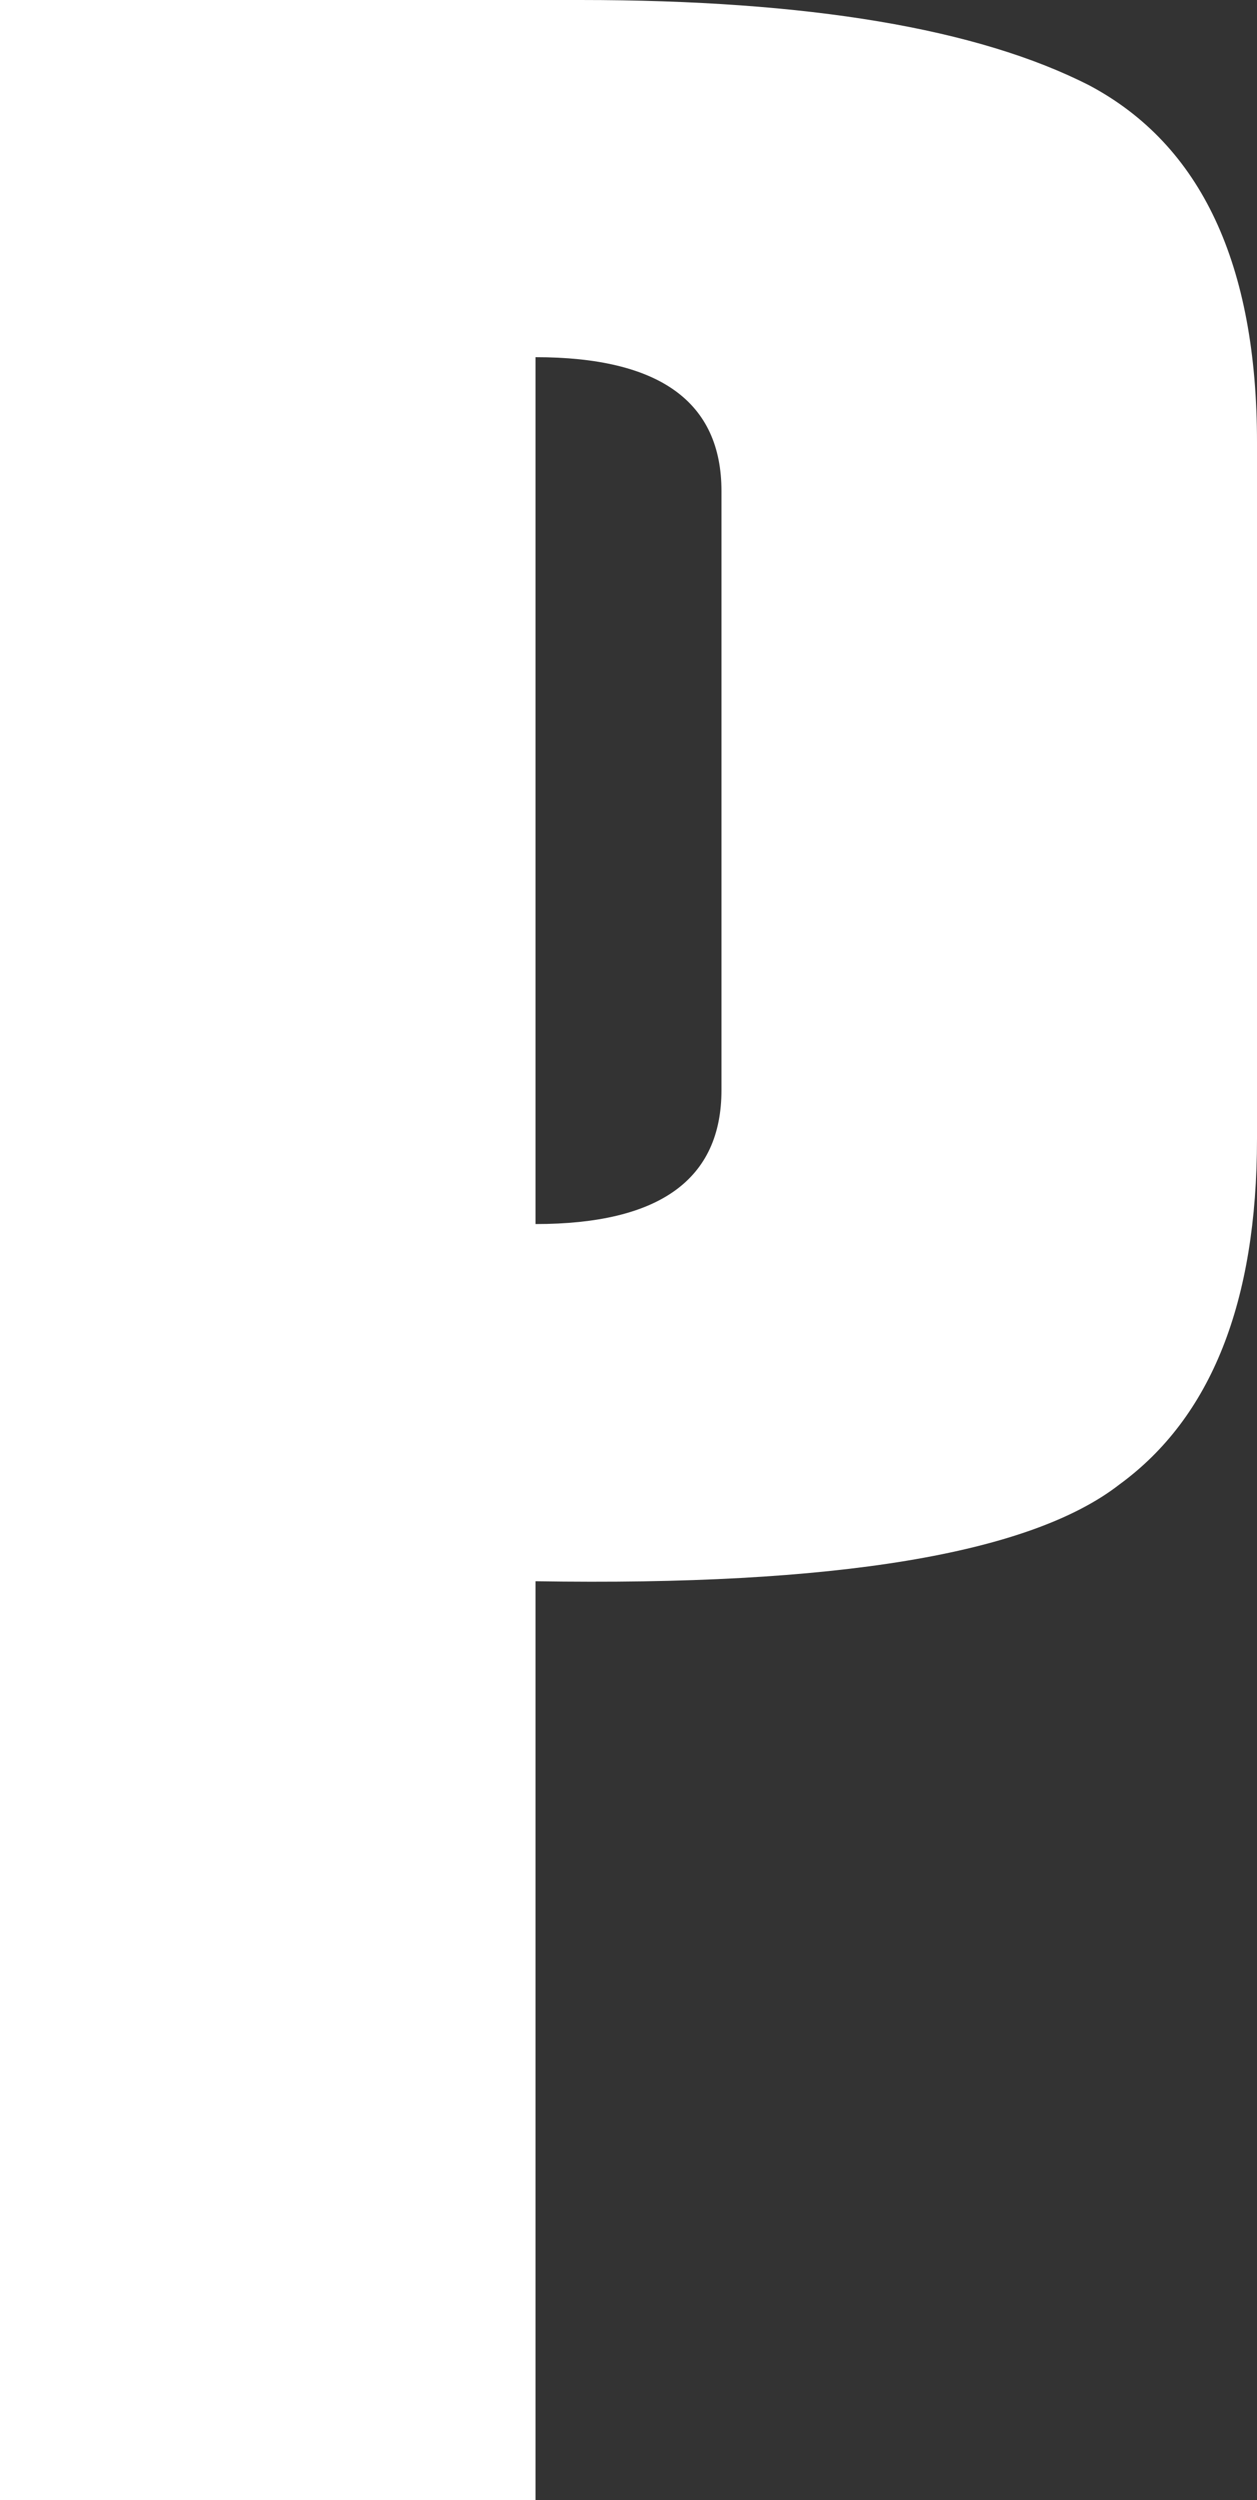
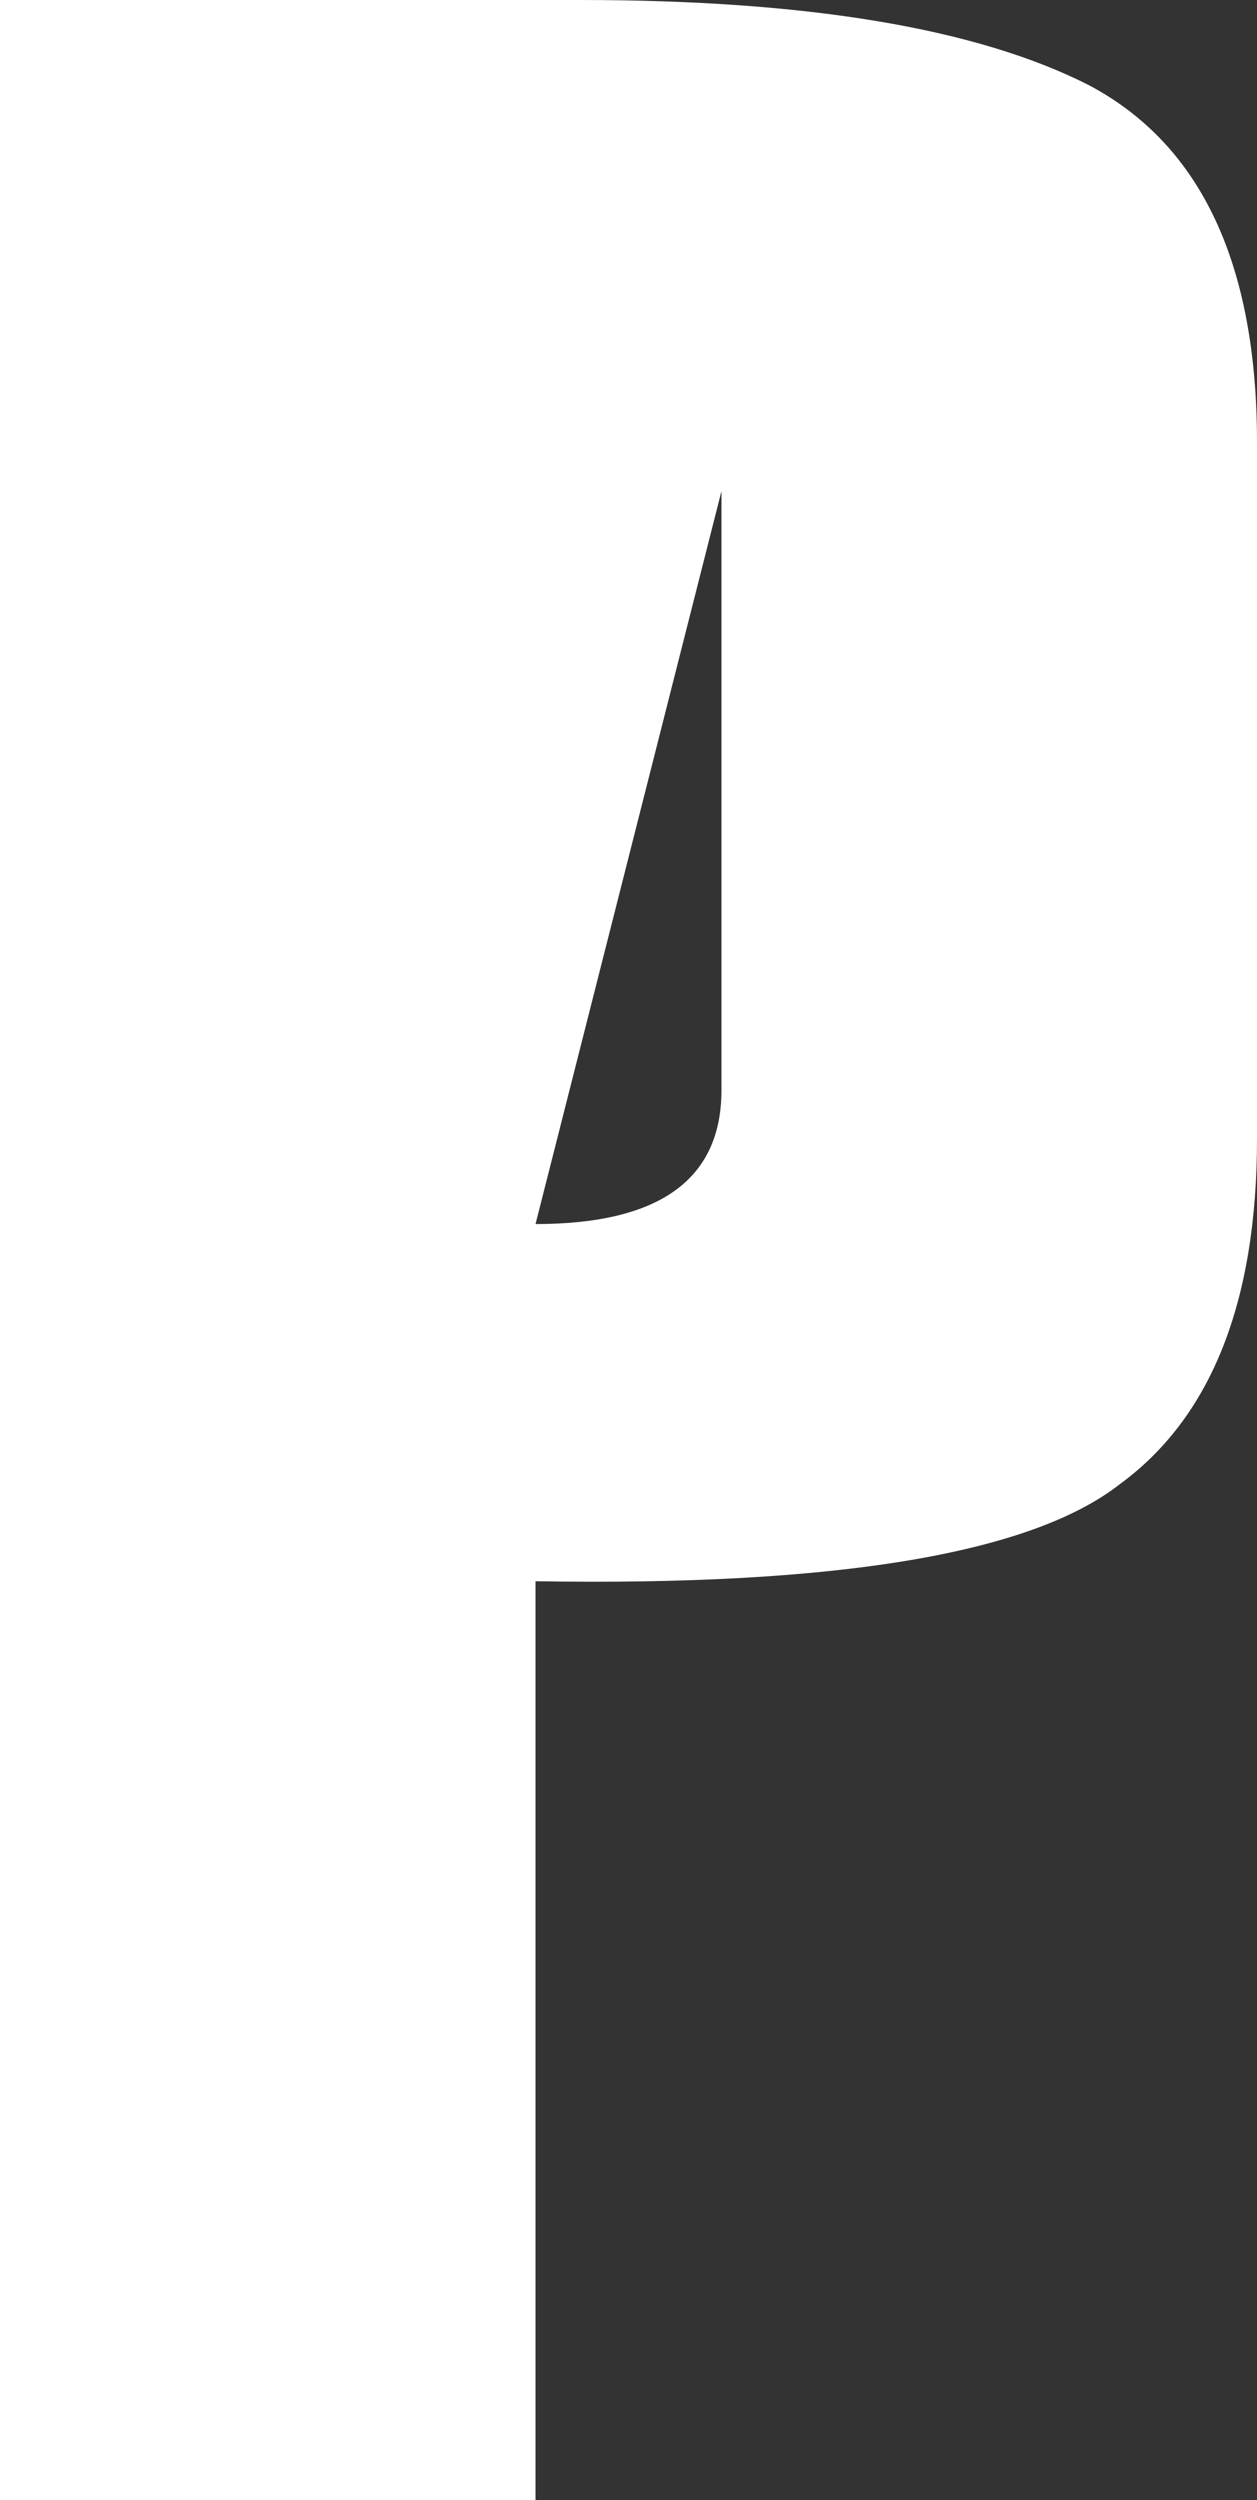
<svg xmlns="http://www.w3.org/2000/svg" height="33.6px" width="16.9px">
  <rect width="100%" height="100%" fill="#333333" stroke="none" />
  <g transform="matrix(1.0, 0.0, 0.0, 1.0, 8.45, 16.8)">
-     <path d="M-1.25 4.45 L-1.25 16.8 -8.45 16.8 -8.45 -16.8 -0.65 -16.8 Q3.95 -16.8 6.2 -15.65 8.45 -14.45 8.45 -10.85 L8.45 -1.5 Q8.45 1.8 6.6 3.15 4.8 4.55 -1.25 4.45 M1.25 -2.15 L1.25 -10.2 Q1.25 -12.0 -1.25 -12.0 L-1.25 -0.35 Q1.25 -0.35 1.25 -2.15" fill="#ffffff" fill-rule="evenodd" stroke="none" />
+     <path d="M-1.25 4.45 L-1.25 16.8 -8.45 16.8 -8.45 -16.8 -0.65 -16.8 Q3.95 -16.8 6.2 -15.65 8.45 -14.45 8.45 -10.85 L8.45 -1.5 Q8.45 1.8 6.6 3.15 4.8 4.55 -1.25 4.45 M1.25 -2.15 L1.25 -10.2 L-1.25 -0.35 Q1.25 -0.35 1.25 -2.15" fill="#ffffff" fill-rule="evenodd" stroke="none" />
  </g>
</svg>